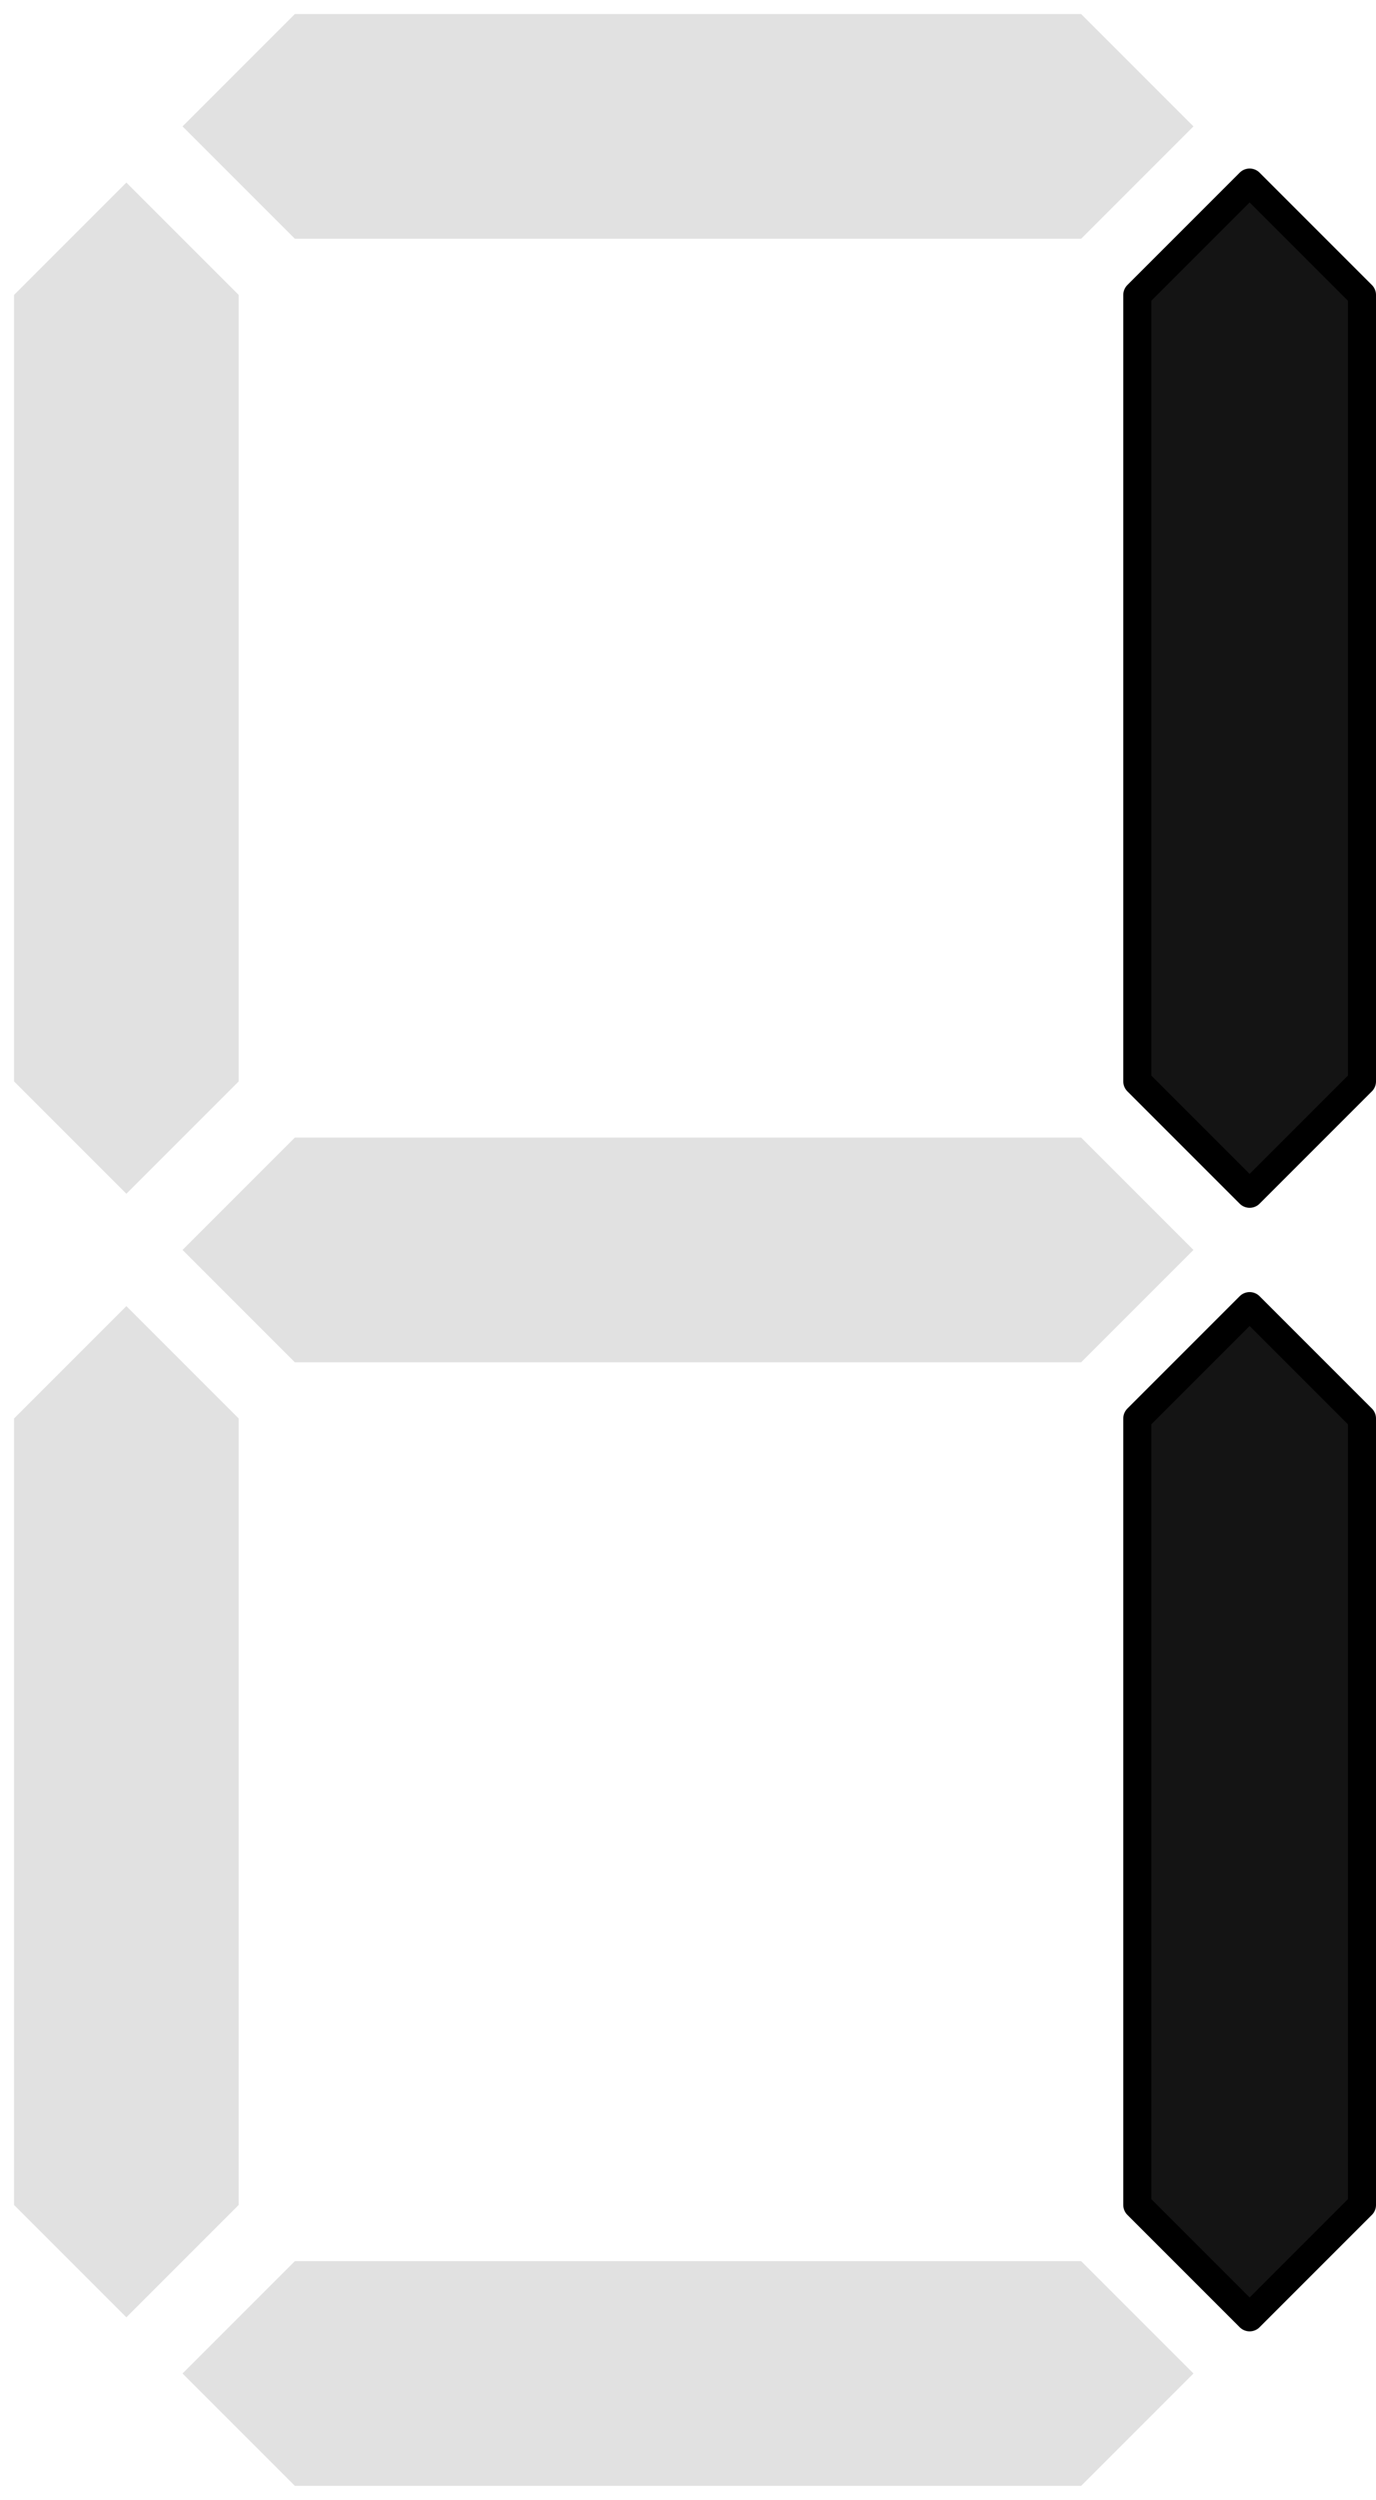
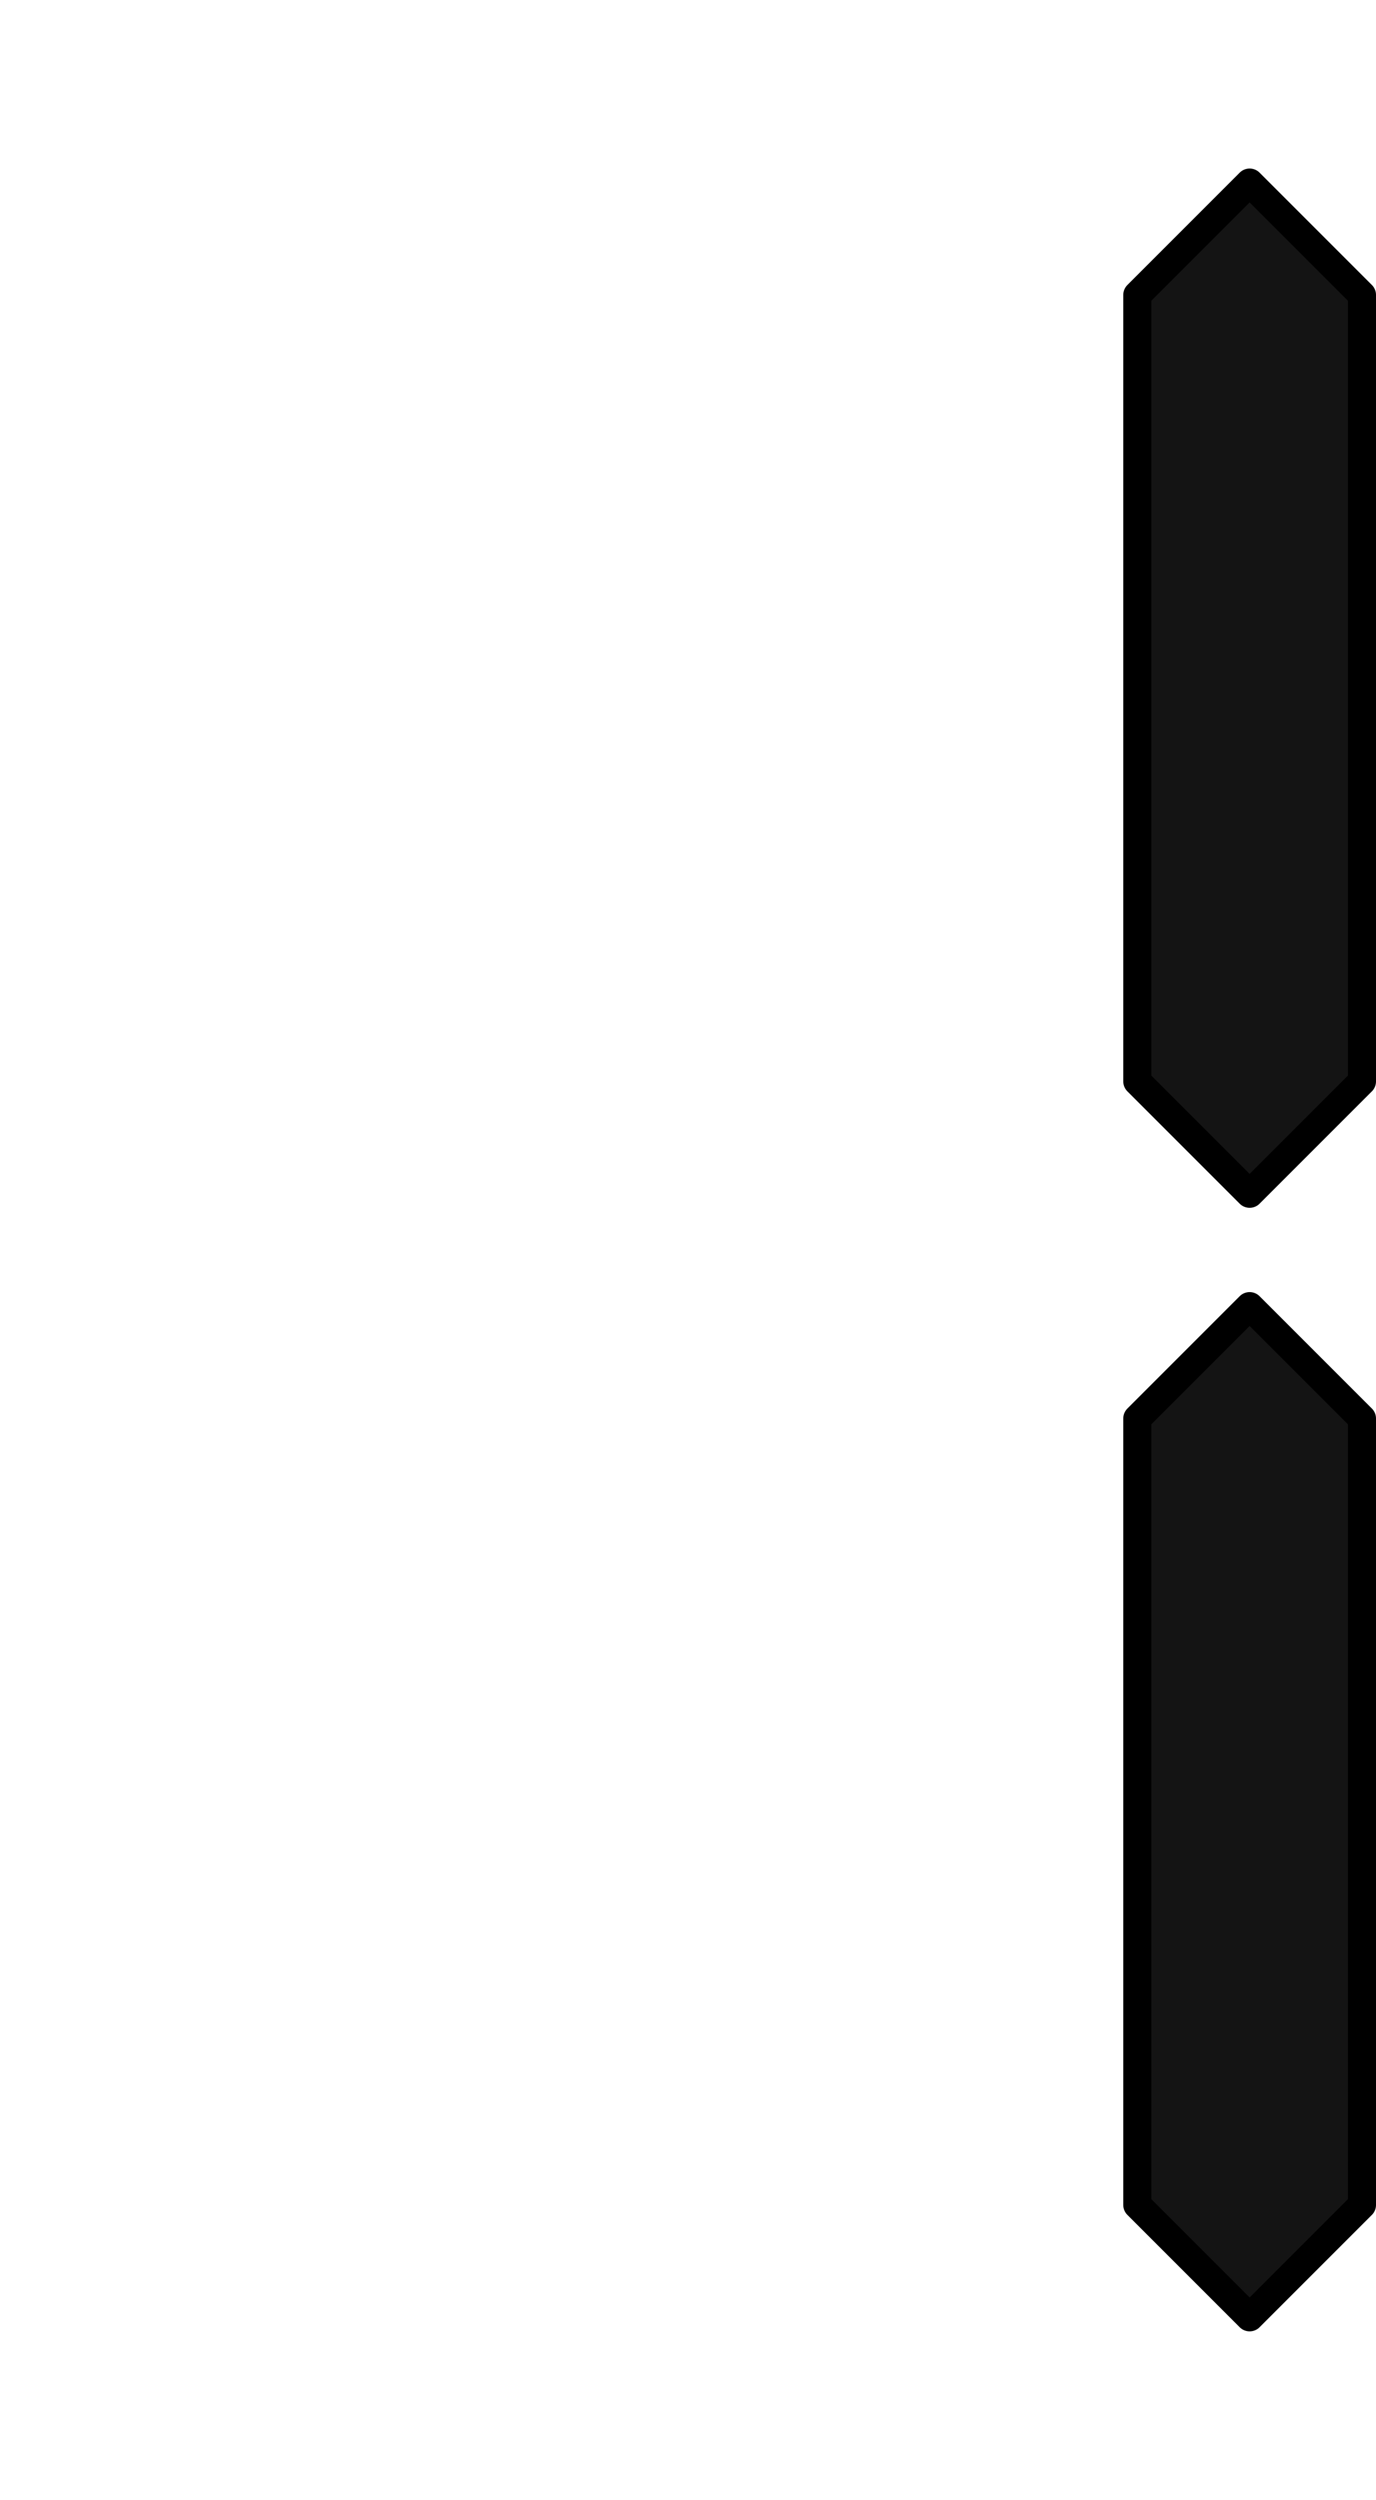
<svg xmlns="http://www.w3.org/2000/svg" width="49" height="89" version="1.0">
  <g style="display:inline">
-     <path style="fill:#000;fill-opacity:.118;fill-rule:evenodd;stroke:none;stroke-width:1px;stroke-linecap:butt;stroke-linejoin:miter;stroke-opacity:.174" d="m10 8 4-4h28l4 4-4 4H14ZM8 10l4 4v28l-4 4-4-4V14ZM48 10l4 4v28l-4 4-4-4V14ZM10 48l4-4h28l4 4-4 4H14ZM8 50l4 4v28l-4 4-4-4V54ZM48 50l4 4v28l-4 4-4-4V54ZM10 88l4-4h28l4 4-4 4H14Z" transform="translate(-3.5 -3.5)" />
-   </g>
+     </g>
  <g style="display:inline">
    <path d="m48 10 4 4v28l-4 4-4-4V14ZM48 50l4 4v28l-4 4-4-4V54Z" style="fill:#141414;fill-opacity:1;fill-rule:evenodd;stroke:#000;stroke-width:1px;stroke-linecap:round;stroke-linejoin:round;stroke-opacity:1" transform="translate(-3.5 -3.5)" />
  </g>
</svg>